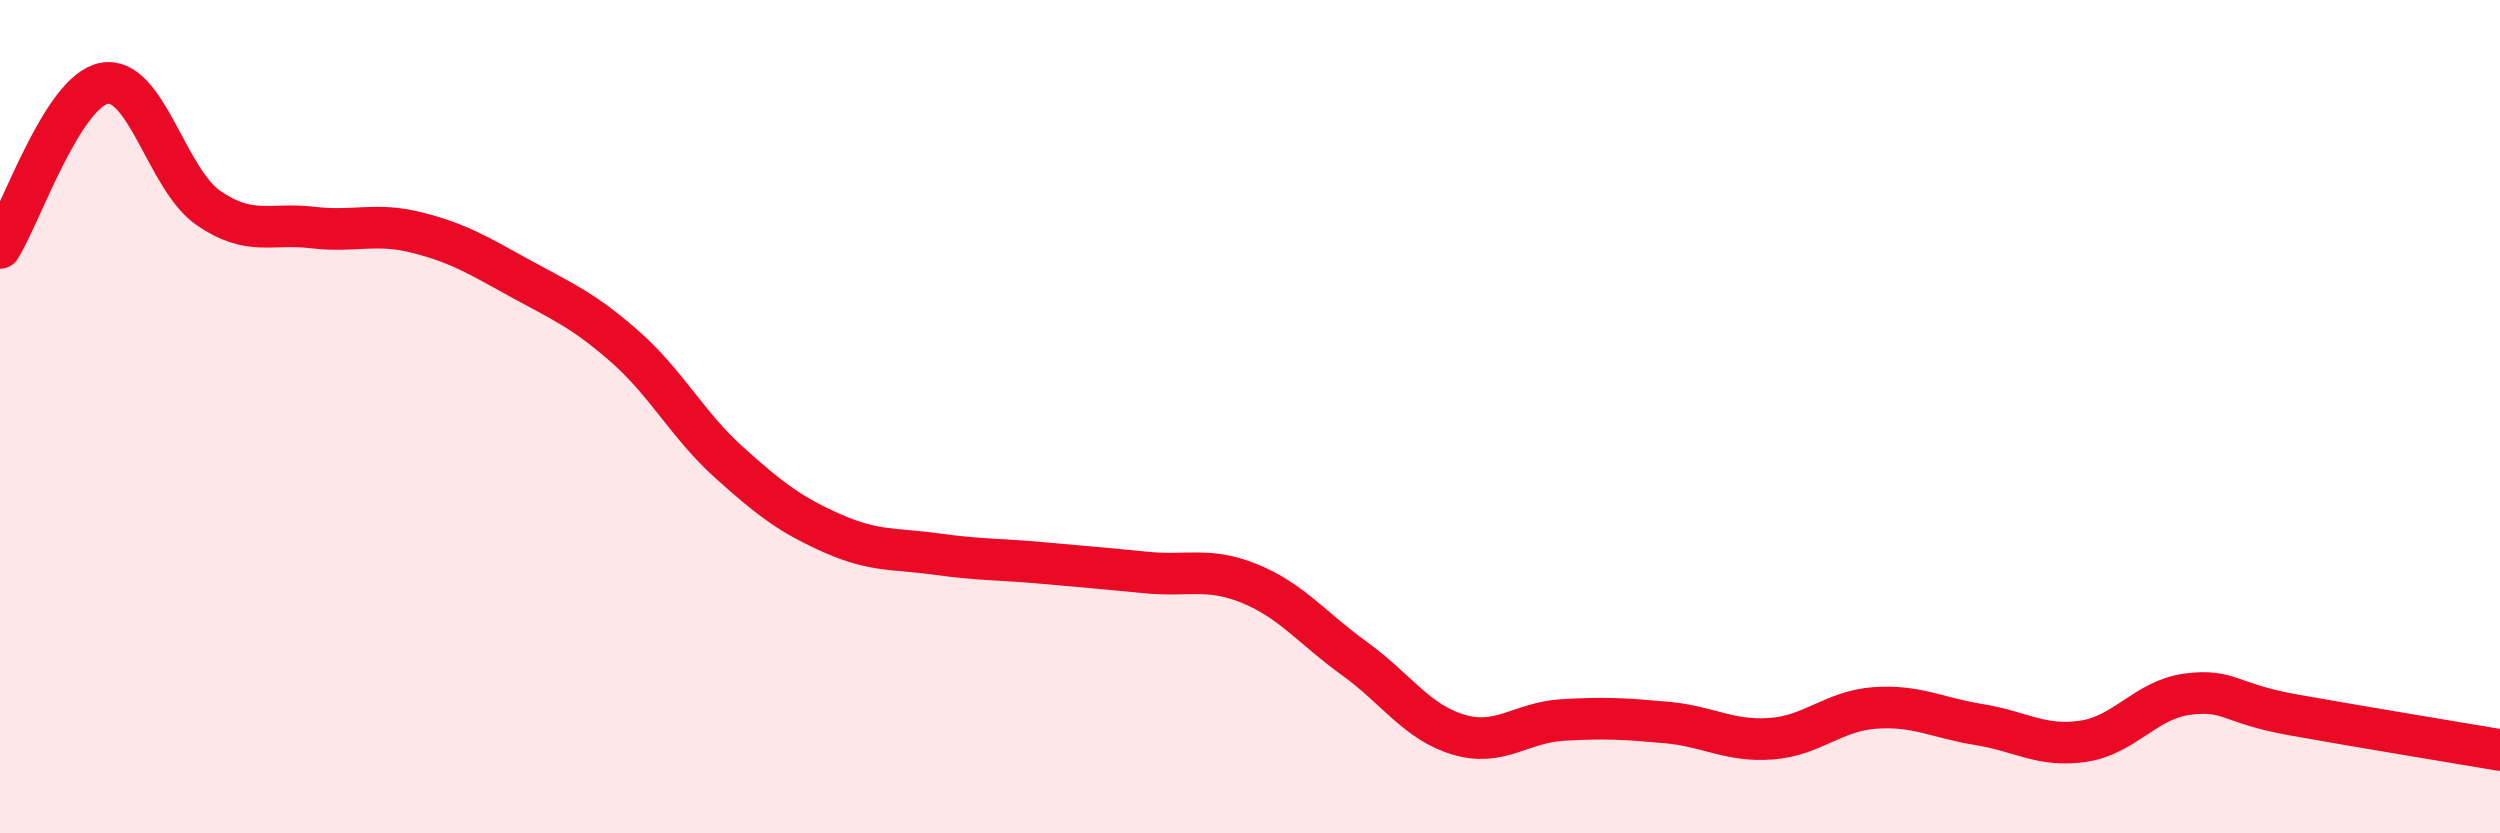
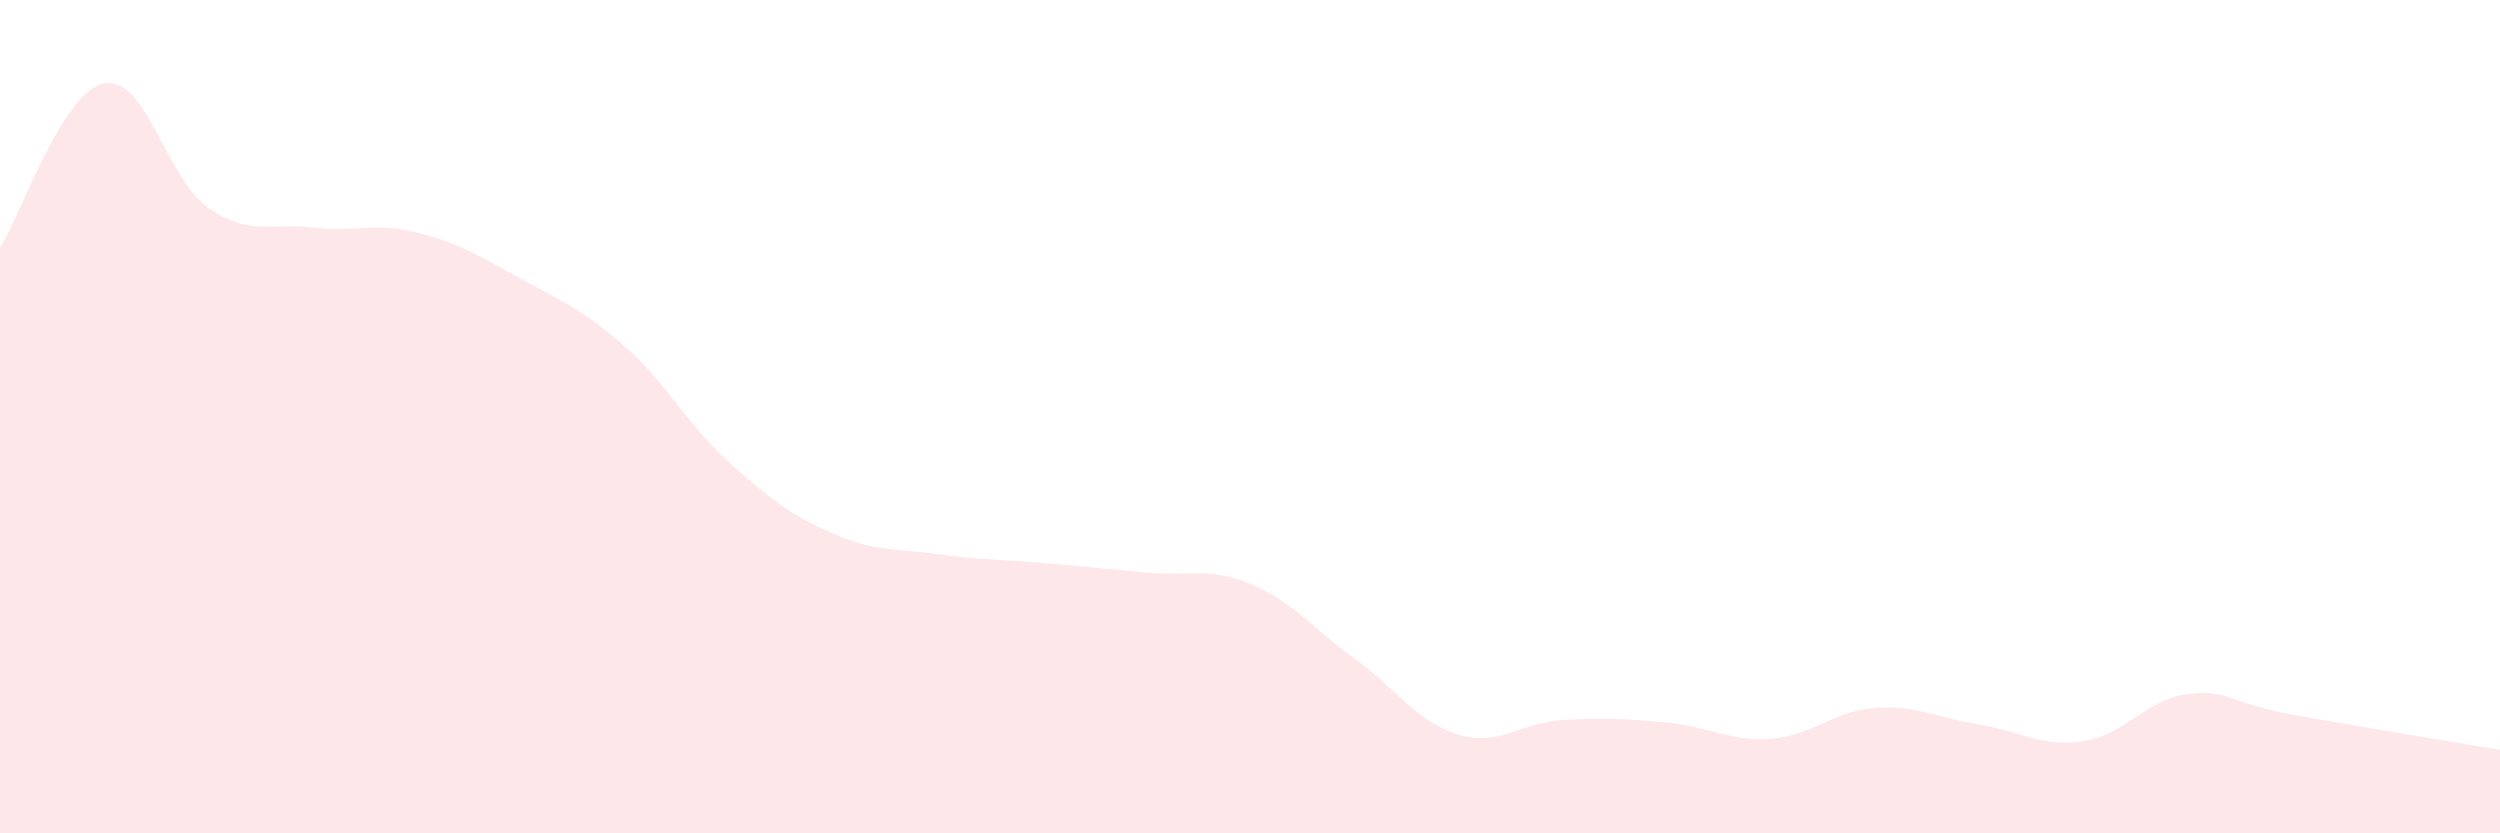
<svg xmlns="http://www.w3.org/2000/svg" width="60" height="20" viewBox="0 0 60 20">
  <path d="M 0,5.95 C 0.5,5.16 1.5,2.19 2.5,2 C 3.5,1.81 4,4.3 5,4.99 C 6,5.68 6.5,5.34 7.5,5.46 C 8.5,5.58 9,5.33 10,5.58 C 11,5.83 11.5,6.14 12.5,6.69 C 13.5,7.24 14,7.44 15,8.32 C 16,9.2 16.5,10.2 17.5,11.1 C 18.5,12 19,12.37 20,12.81 C 21,13.25 21.5,13.16 22.5,13.3 C 23.5,13.44 24,13.42 25,13.51 C 26,13.6 26.5,13.64 27.5,13.74 C 28.5,13.84 29,13.6 30,14.01 C 31,14.42 31.5,15.08 32.5,15.8 C 33.5,16.52 34,17.33 35,17.63 C 36,17.93 36.5,17.34 37.5,17.28 C 38.5,17.22 39,17.25 40,17.34 C 41,17.43 41.5,17.8 42.5,17.73 C 43.5,17.66 44,17.06 45,16.99 C 46,16.92 46.5,17.23 47.5,17.39 C 48.5,17.55 49,17.94 50,17.79 C 51,17.64 51.5,16.79 52.5,16.66 C 53.5,16.53 53.5,16.88 55,17.15 C 56.5,17.42 59,17.83 60,18L60 20L0 20Z" fill="#EB0A25" opacity="0.1" stroke-linecap="round" stroke-linejoin="round" />
-   <path d="M 0,5.95 C 0.5,5.16 1.5,2.19 2.5,2 C 3.5,1.81 4,4.3 5,4.99 C 6,5.68 6.5,5.34 7.5,5.46 C 8.5,5.58 9,5.33 10,5.58 C 11,5.83 11.5,6.14 12.5,6.69 C 13.5,7.24 14,7.44 15,8.32 C 16,9.2 16.5,10.2 17.5,11.1 C 18.5,12 19,12.37 20,12.81 C 21,13.25 21.5,13.16 22.5,13.3 C 23.5,13.44 24,13.42 25,13.51 C 26,13.6 26.5,13.64 27.5,13.74 C 28.5,13.84 29,13.6 30,14.01 C 31,14.42 31.5,15.08 32.5,15.8 C 33.5,16.52 34,17.33 35,17.63 C 36,17.93 36.5,17.34 37.5,17.28 C 38.5,17.22 39,17.25 40,17.34 C 41,17.43 41.5,17.8 42.5,17.73 C 43.5,17.66 44,17.06 45,16.99 C 46,16.92 46.5,17.23 47.5,17.39 C 48.5,17.55 49,17.94 50,17.79 C 51,17.64 51.5,16.79 52.5,16.66 C 53.5,16.53 53.5,16.88 55,17.15 C 56.5,17.42 59,17.83 60,18" stroke="#EB0A25" stroke-width="1" fill="none" stroke-linecap="round" stroke-linejoin="round" />
</svg>